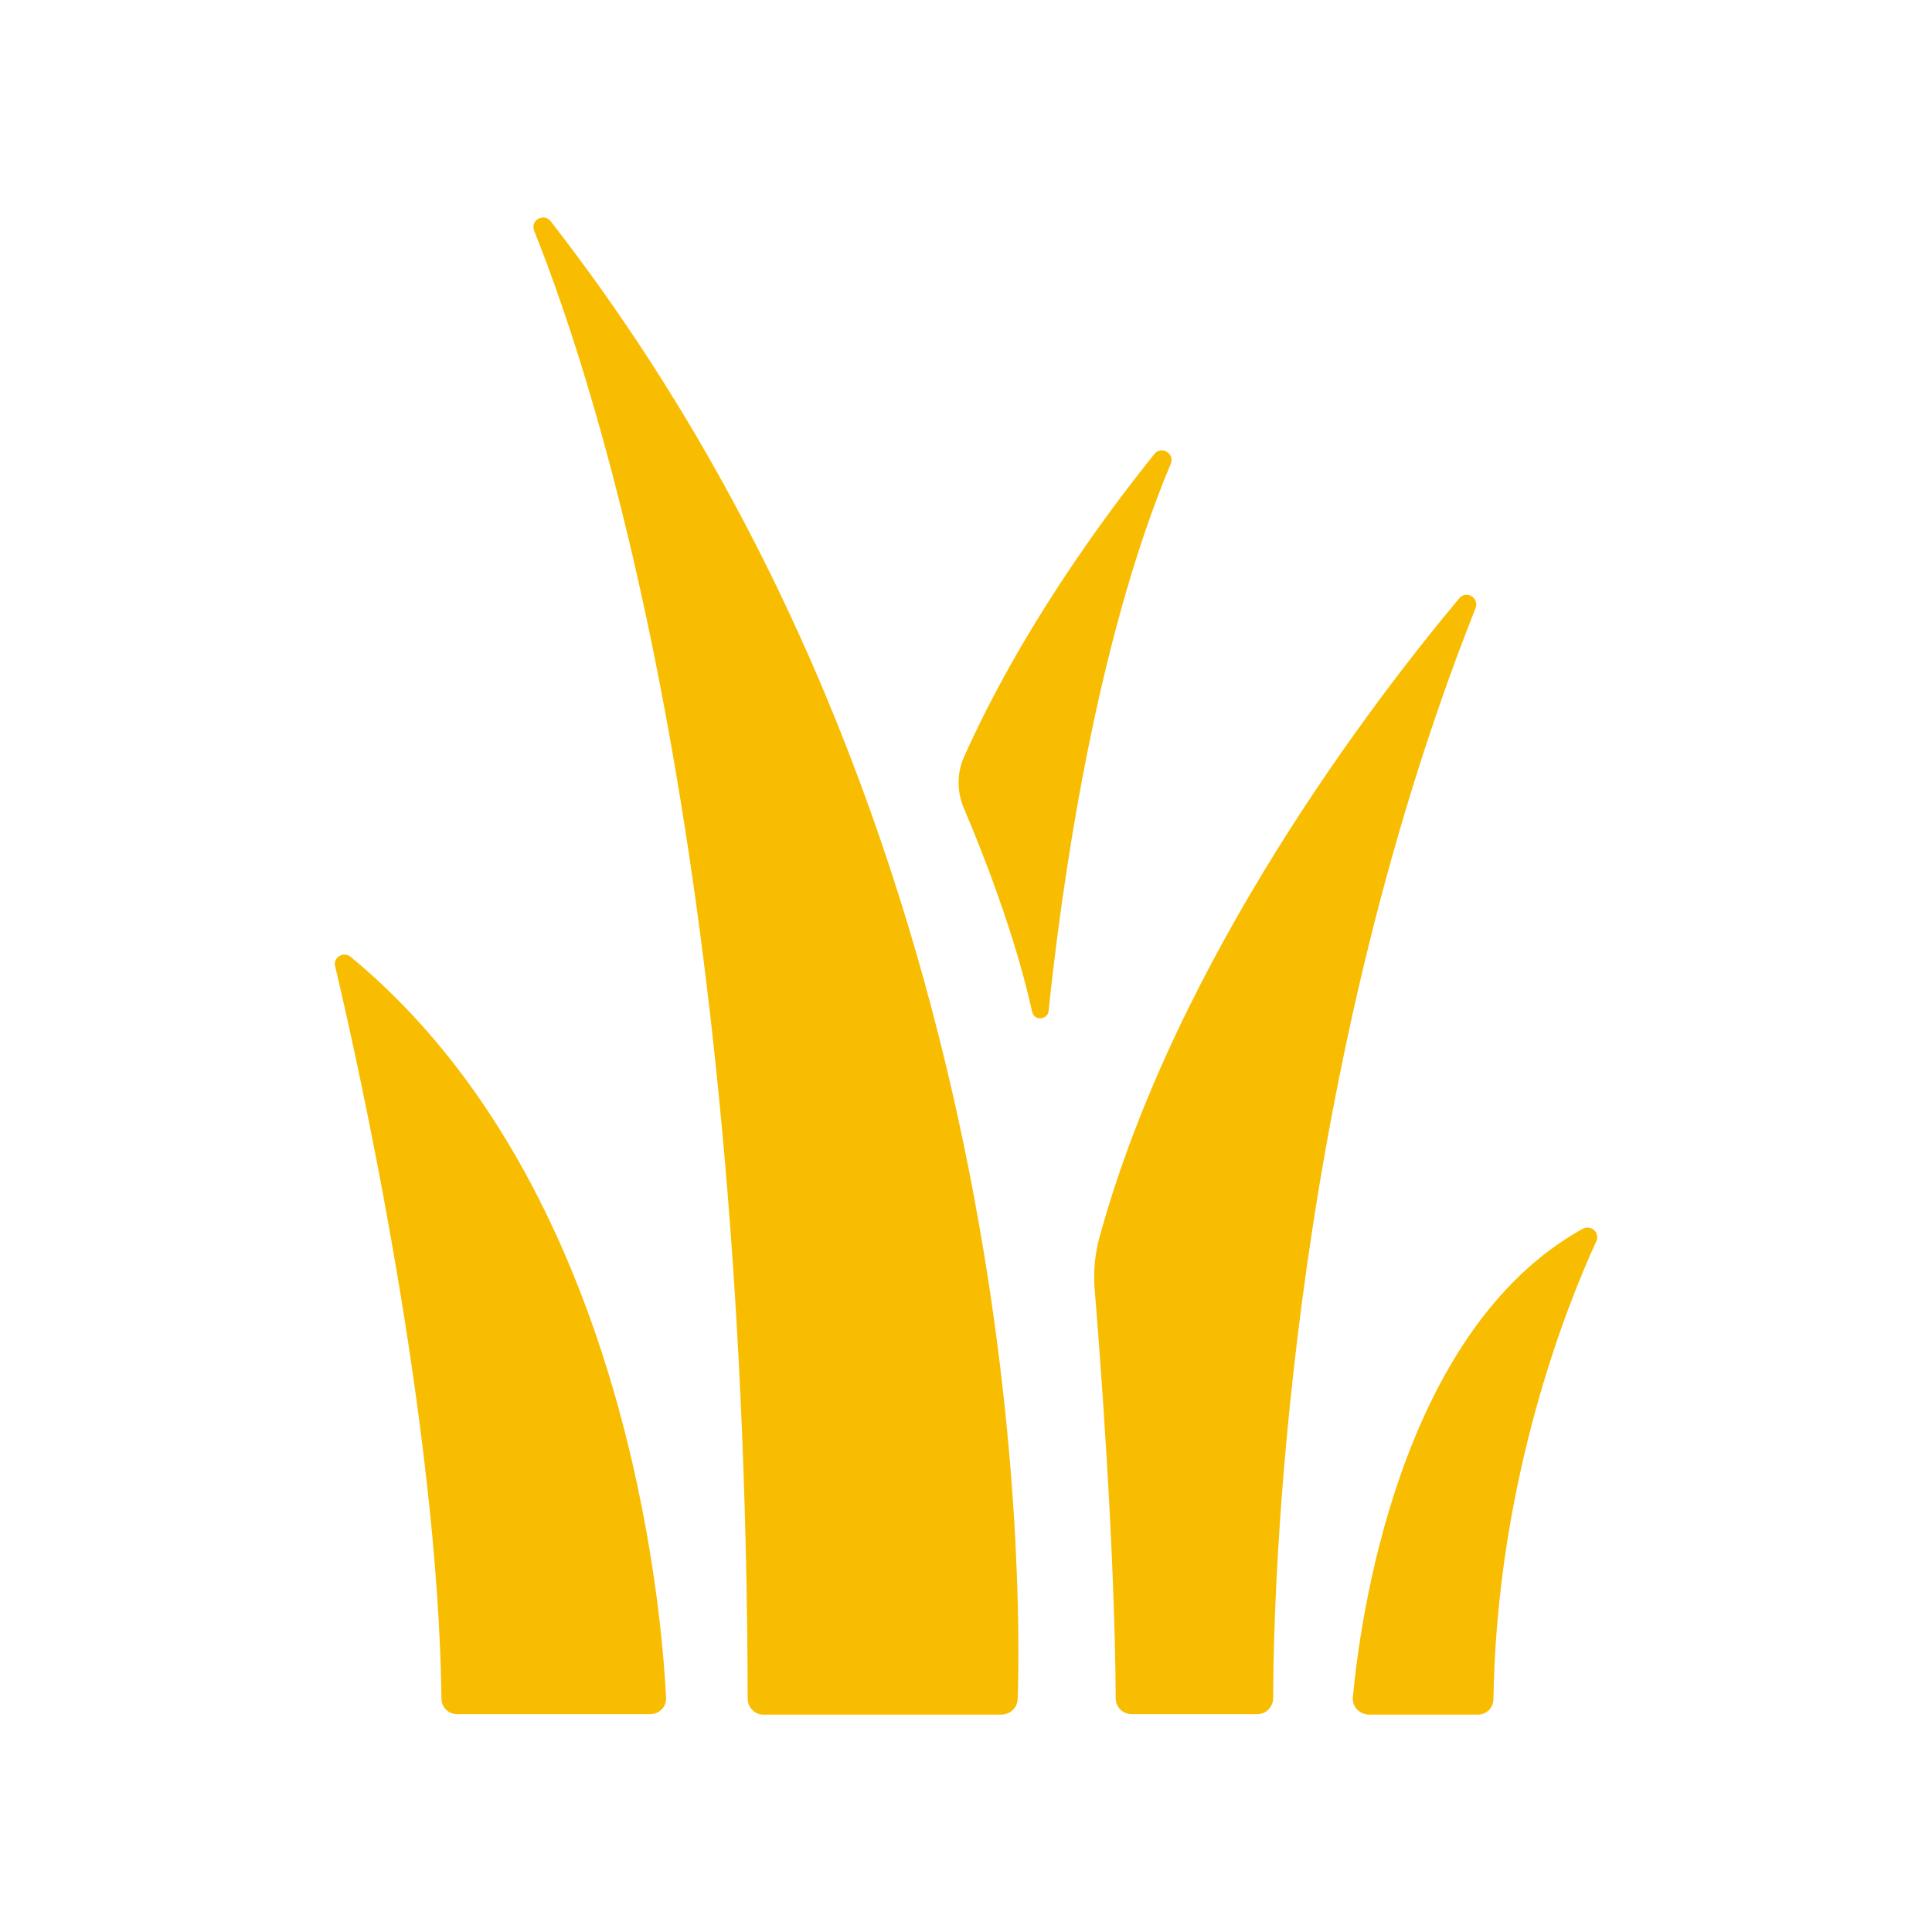
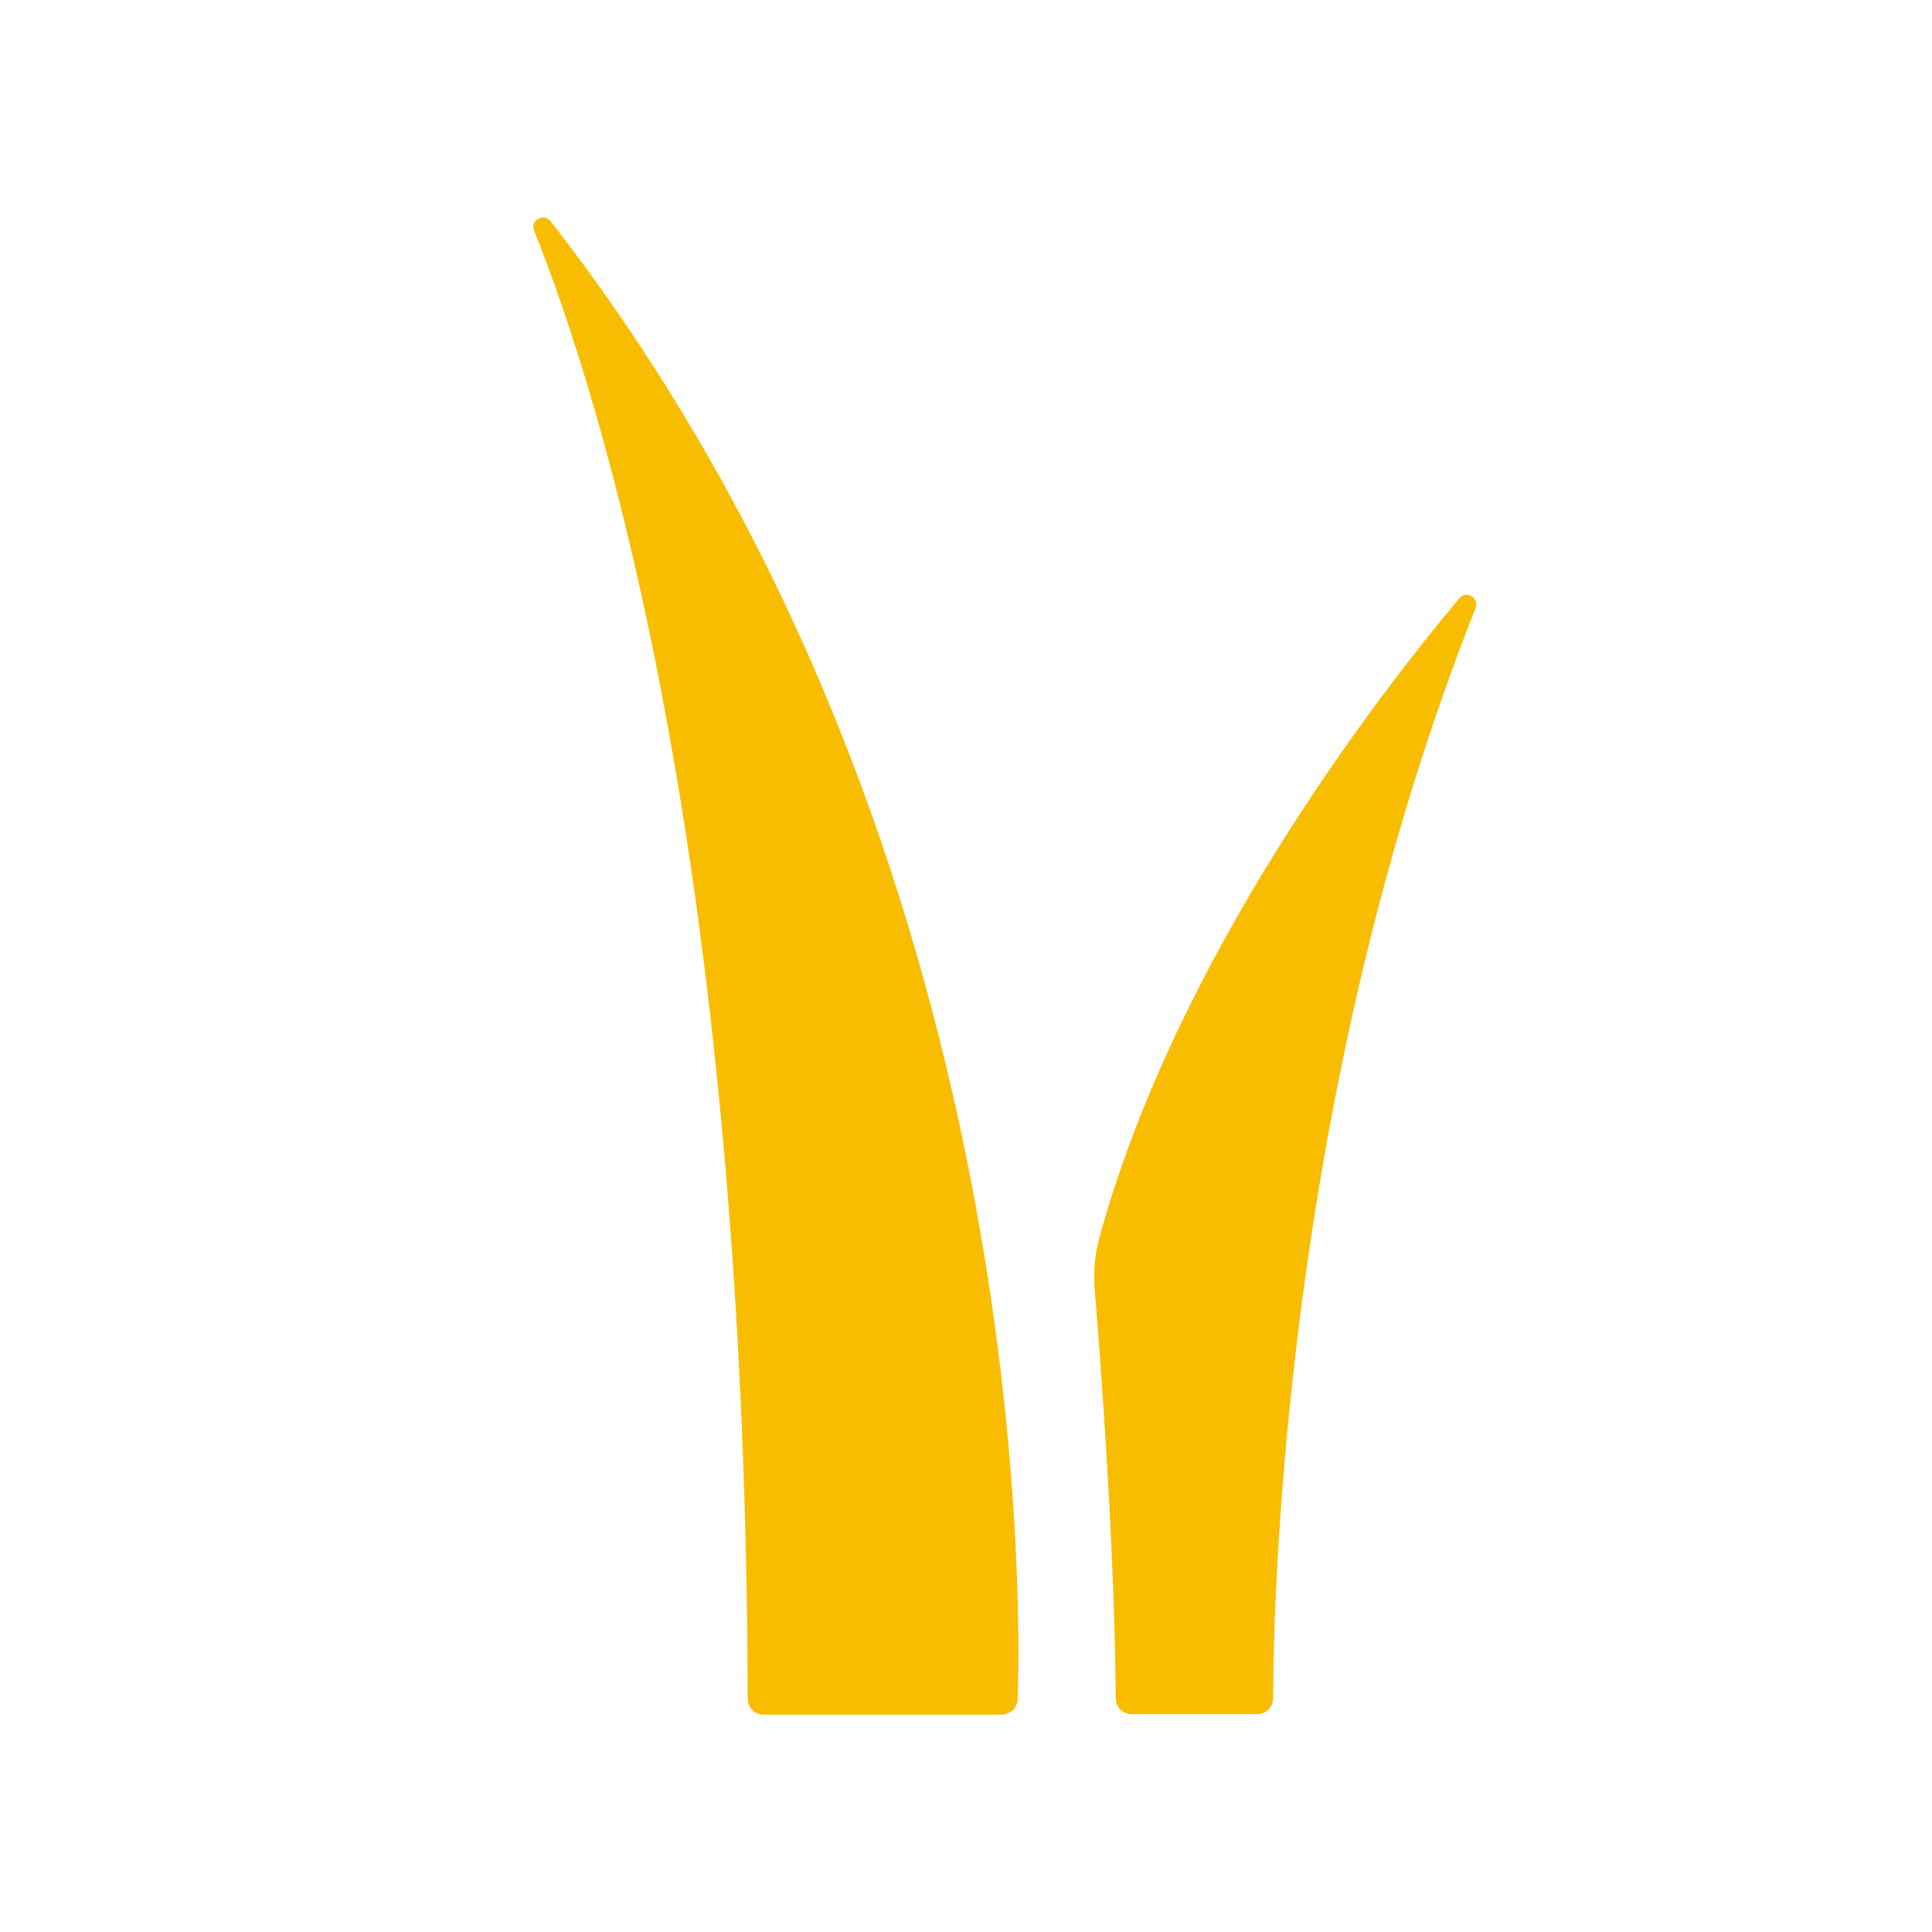
<svg xmlns="http://www.w3.org/2000/svg" version="1.1" id="Layer_1" x="0px" y="0px" viewBox="0 0 400 400" style="enable-background:new 0 0 400 400;" xml:space="preserve">
  <style type="text/css">
	.st0{fill:#F8BD00;}
</style>
  <g>
    <g>
      <path class="st0" d="M210.7,351.8c0.8-23.9,1.8-179.6-96.7-306c-1.4-1.8-4.3-0.2-3.4,2c13.3,33.2,43.8,128.6,44.2,303.9    c0,1.8,1.5,3.3,3.2,3.3h49.4C209.2,354.9,210.6,353.6,210.7,351.8z" />
    </g>
    <g>
      <path class="st0" d="M234.3,354.9l26,0c1.8,0,3.2-1.4,3.3-3.2c0-19.6,2.1-125.5,41.9-225.8c0.8-2.1-1.9-3.8-3.4-2    c-17.4,20.8-58.6,74.3-74.5,132.4c-0.9,3.3-1.2,6.7-1,10.1c1.1,13.6,4.2,53.2,4.4,85.4C231.1,353.5,232.5,354.9,234.3,354.9z" />
    </g>
    <g>
-       <path class="st0" d="M137.9,351.5c-0.9-18.3-8.1-106.2-65.3-153.4c-1.5-1.2-3.7,0.1-3.2,2c4.9,20.7,21.3,94.6,22,151.6    c0,1.8,1.5,3.2,3.2,3.2h40C136.5,354.9,138,353.4,137.9,351.5z" />
-     </g>
+       </g>
    <g>
-       <path class="st0" d="M217.1,209.3c2.6-24.9,9.5-75.7,25.3-113.3c0.9-2.1-2-3.8-3.4-2c-10.7,13.3-27.8,36.7-39.4,62.7    c-1.5,3.3-1.5,7.1-0.1,10.5c3.6,8.4,10.6,26,14.2,42.3C214.1,211.4,216.9,211.2,217.1,209.3z" />
-     </g>
+       </g>
    <g>
-       <path class="st0" d="M280.1,351.4c1.4-15.3,9.3-75.8,47.6-97c1.7-0.9,3.6,0.8,2.8,2.6c-6,13-20.6,49.3-21.3,94.8    c0,1.8-1.5,3.2-3.2,3.2h-22.6C281.4,354.9,279.9,353.3,280.1,351.4z" />
-     </g>
+       </g>
  </g>
</svg>